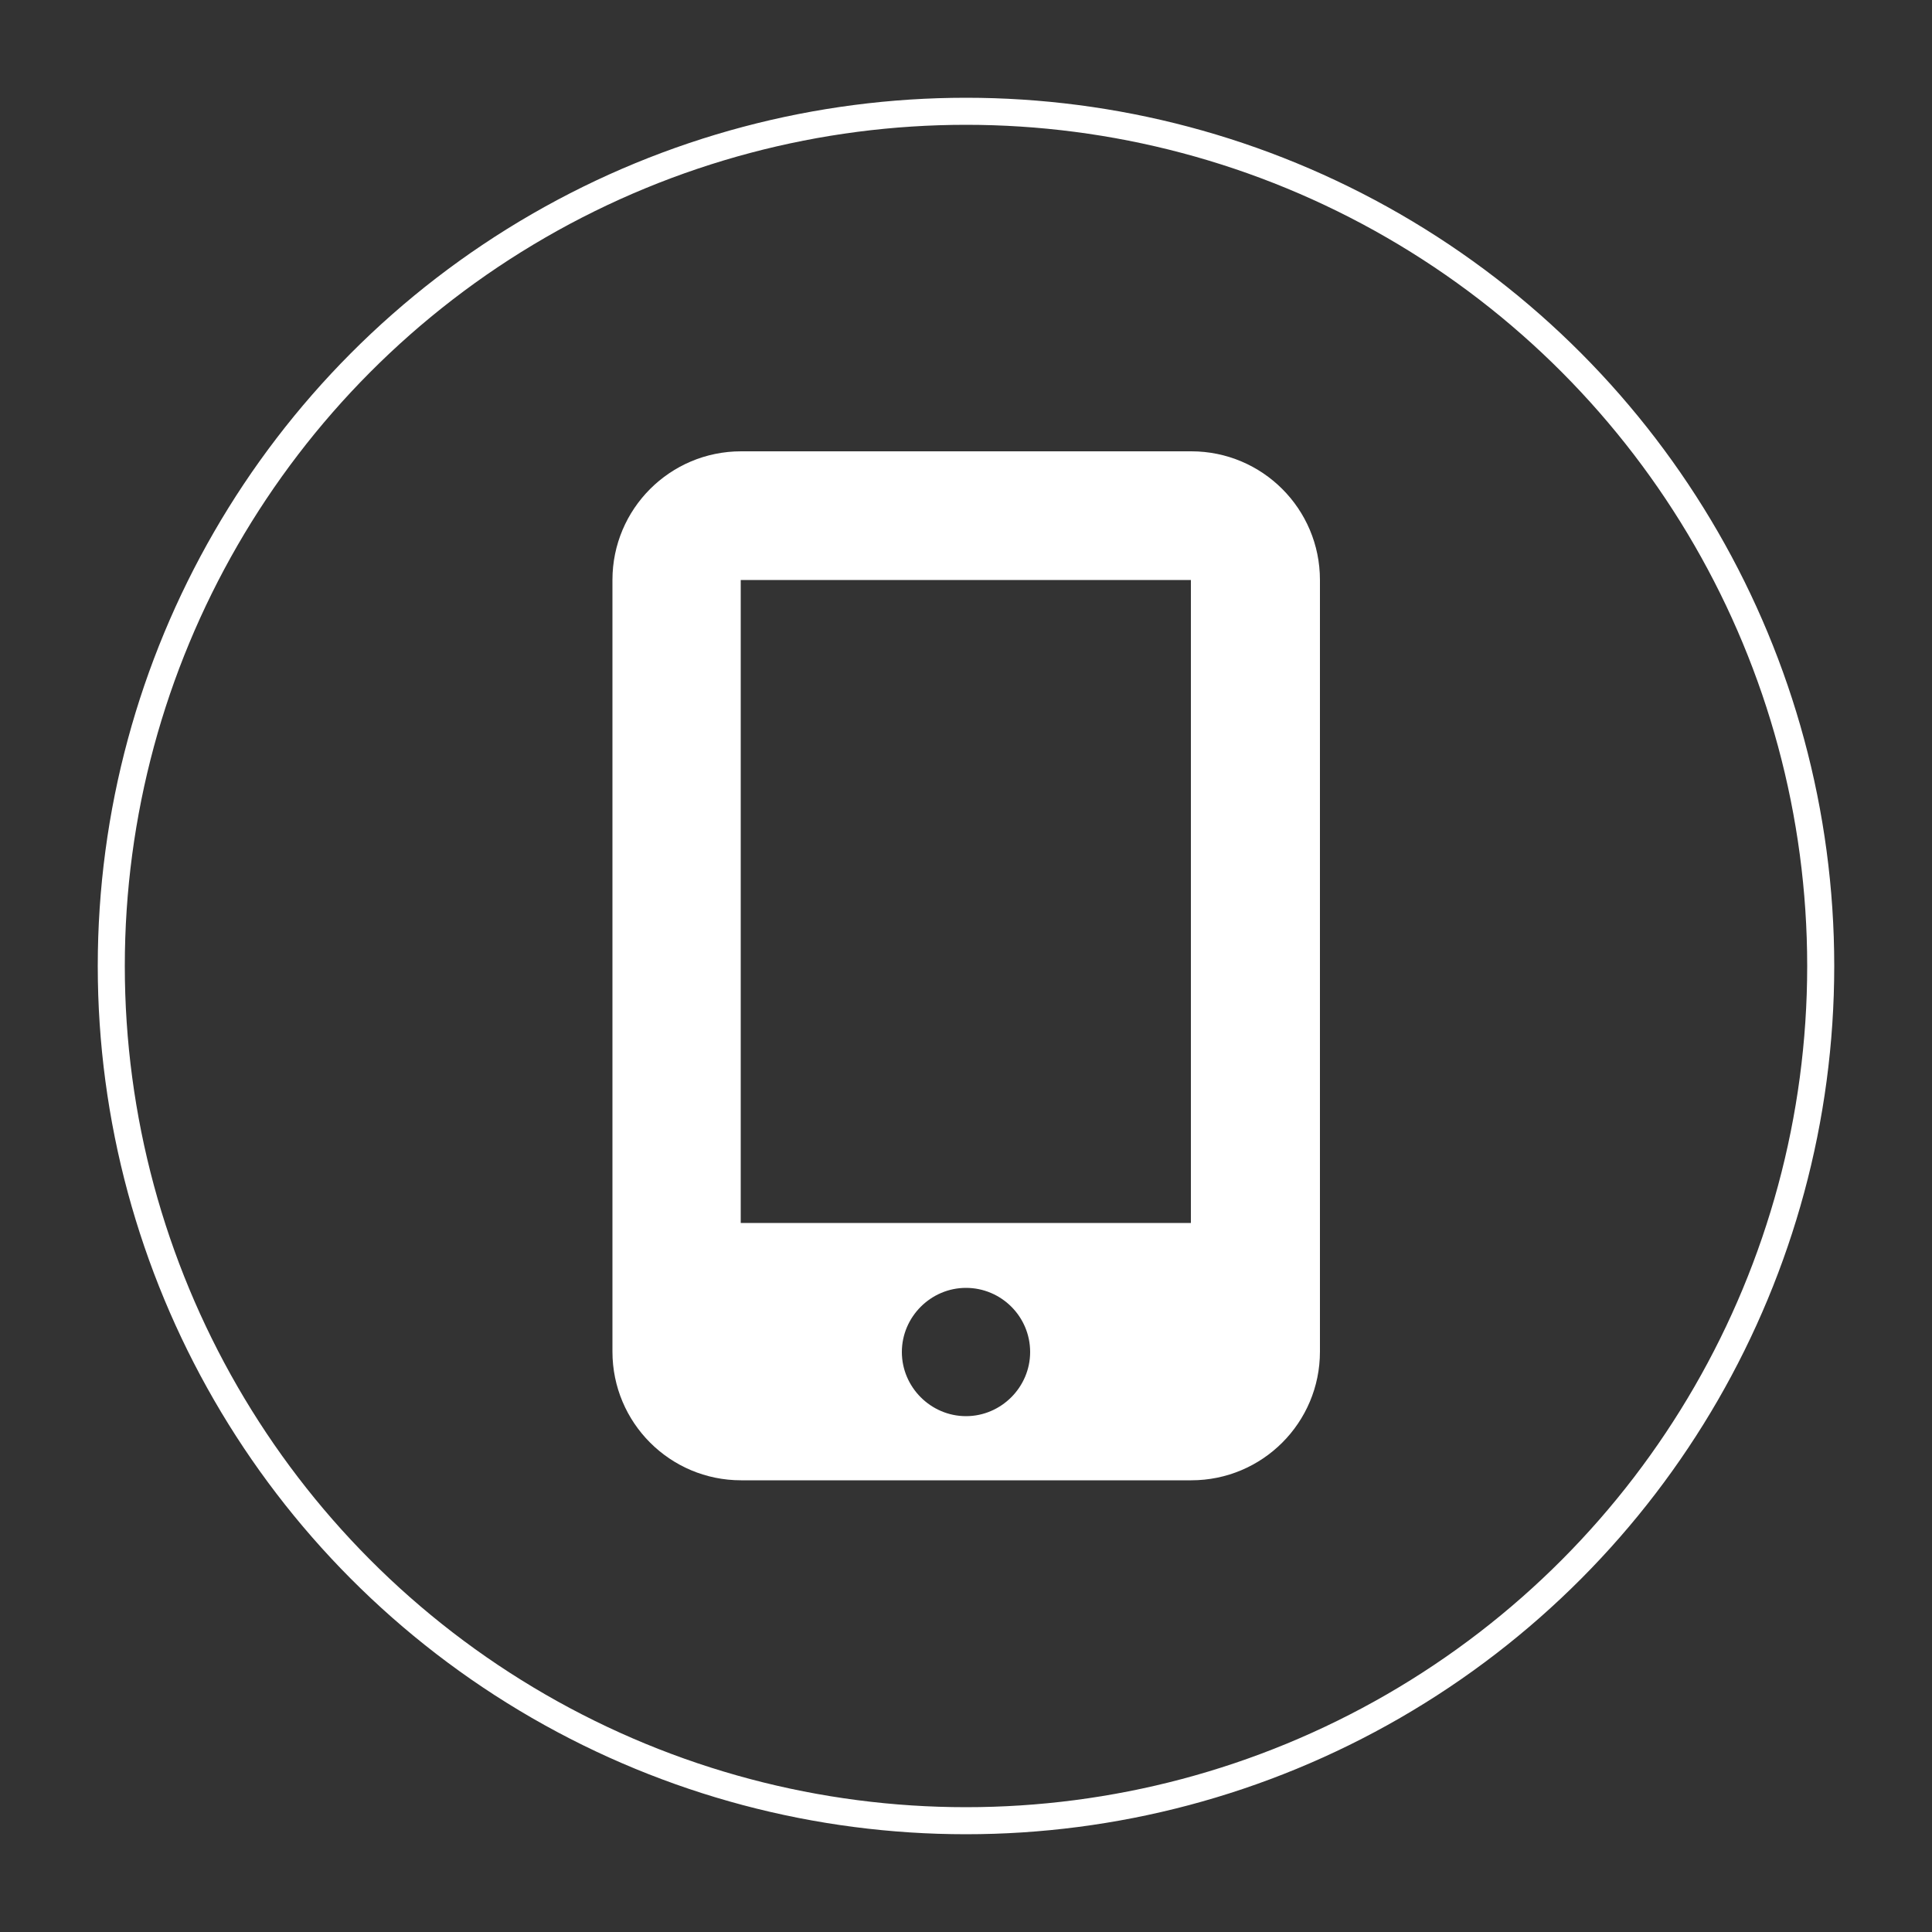
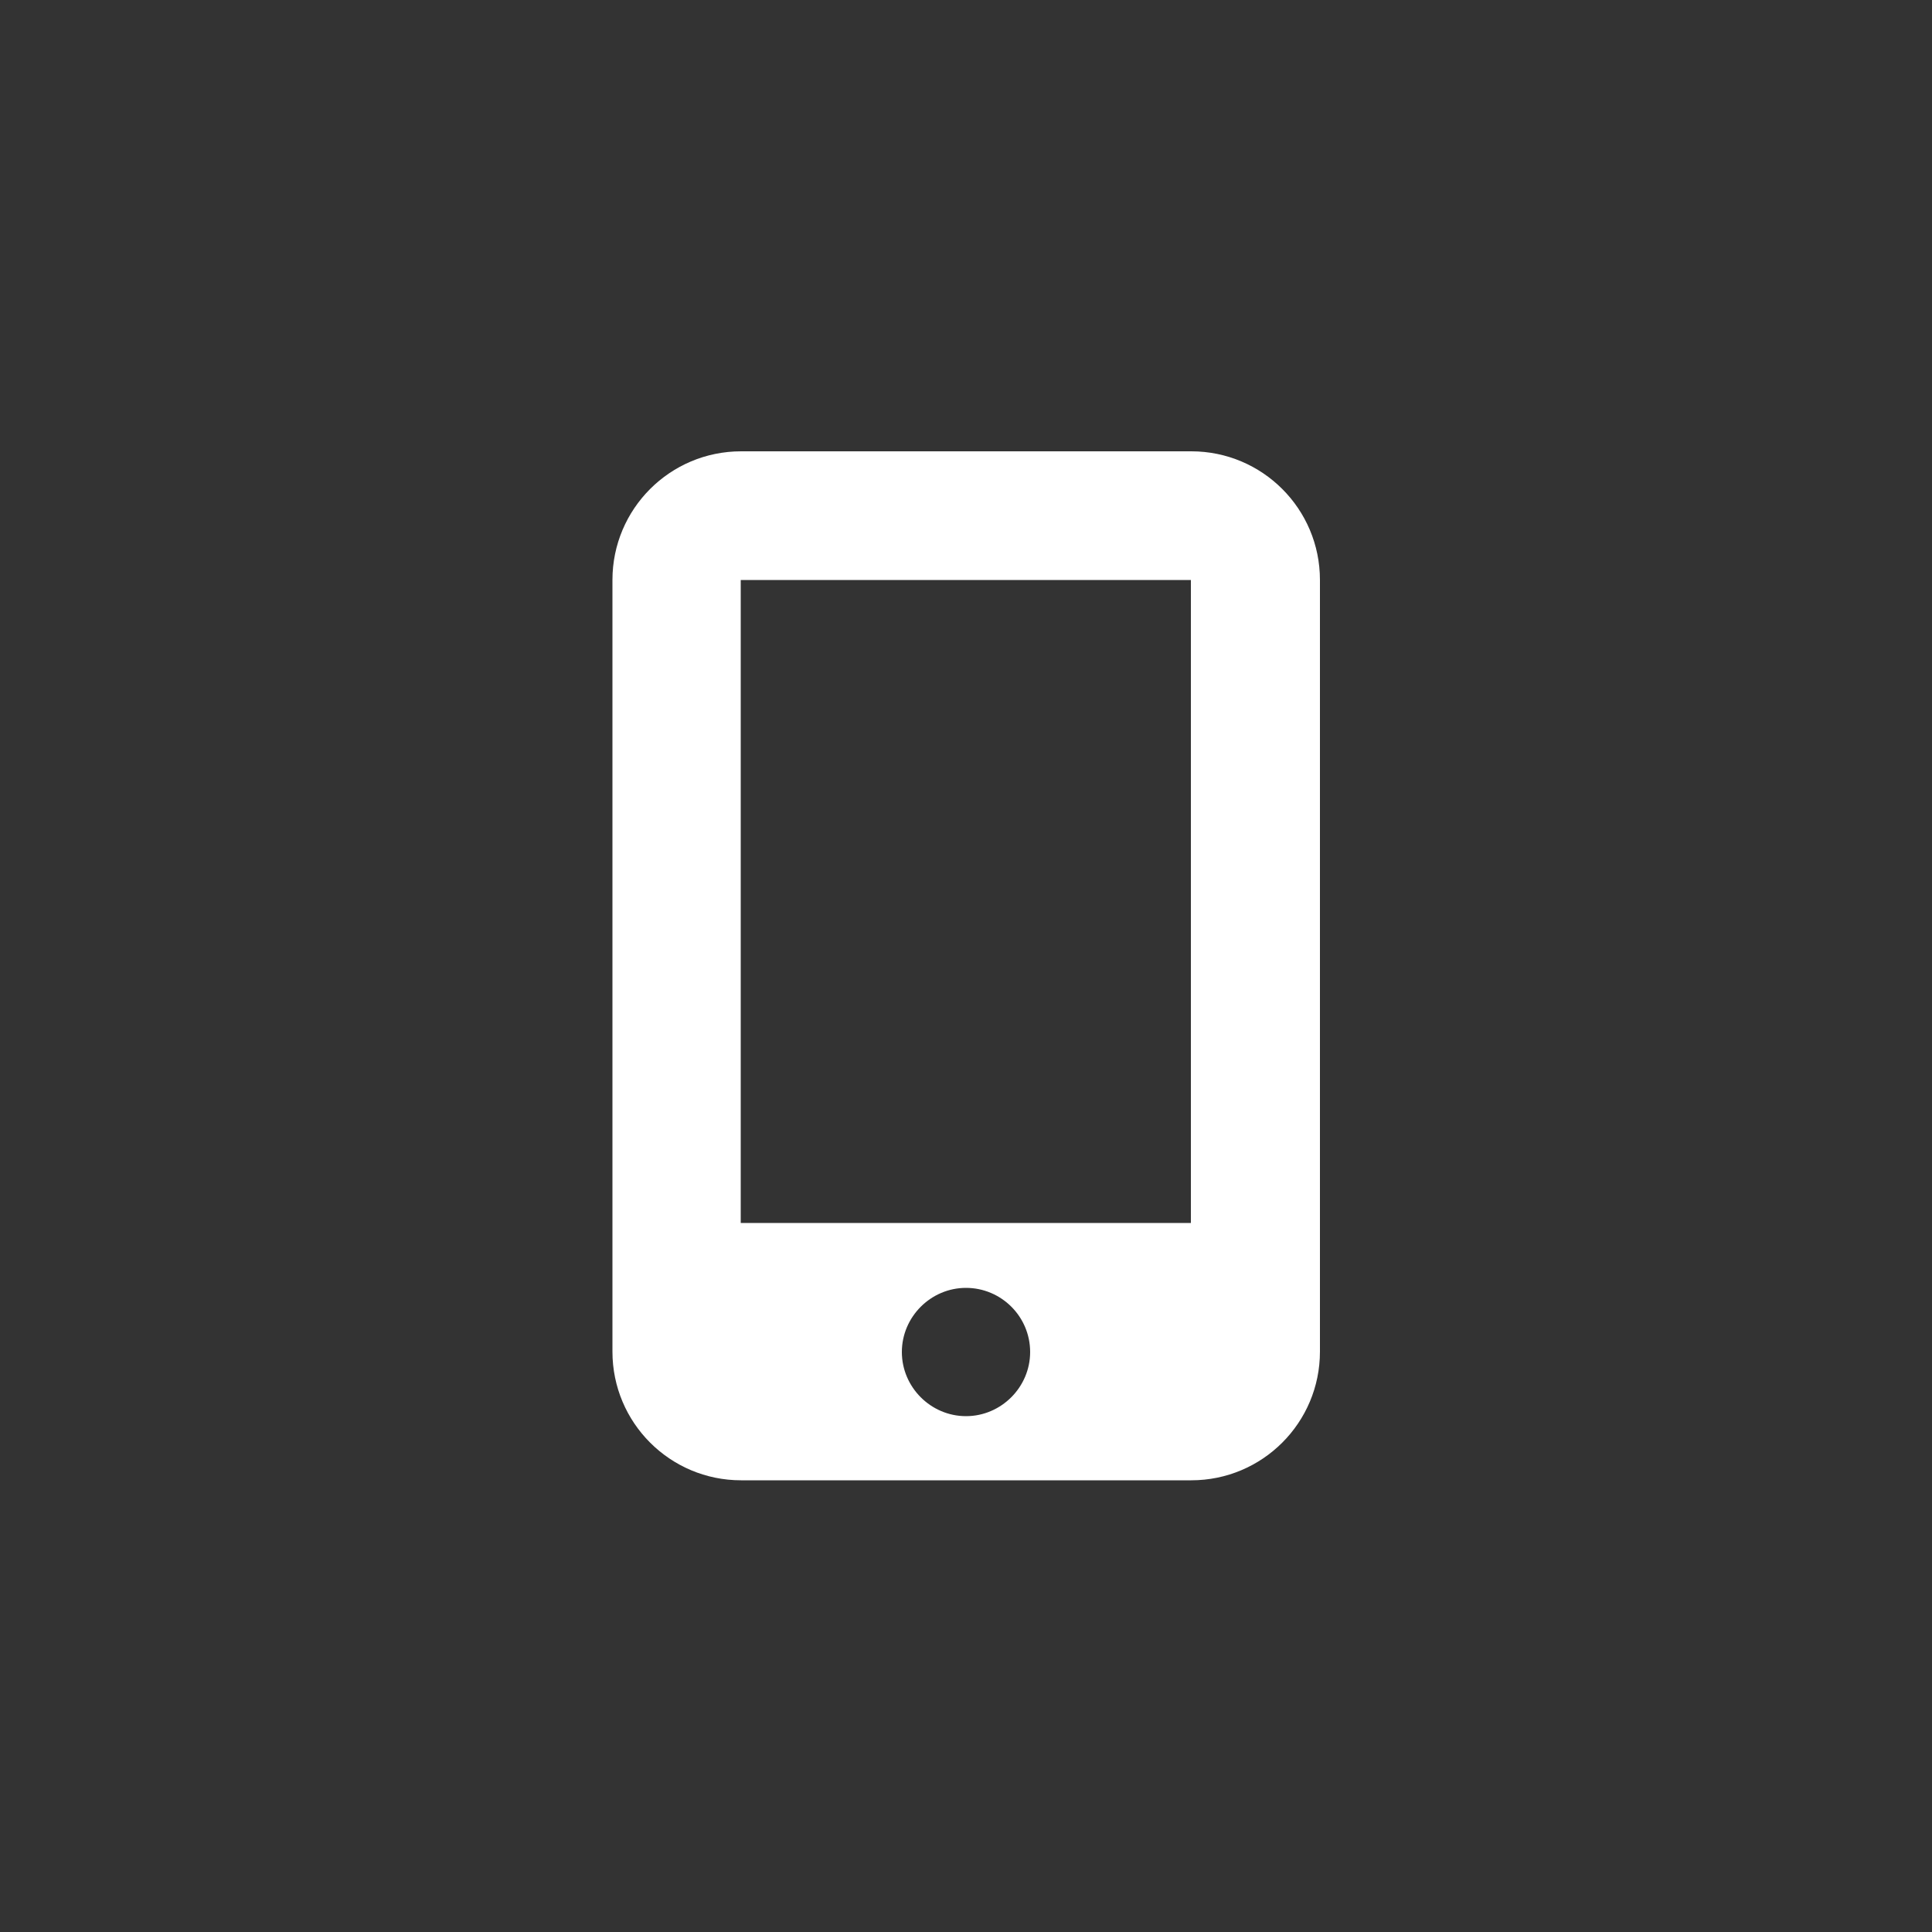
<svg xmlns="http://www.w3.org/2000/svg" version="1.1" viewBox="0 0 500 500">
  <rect x="0" y="0" width="500" height="500" fill="#333333" stroke="none" />
  <defs>
    <style>
      .cls-1 {
        fill: #fff;
      }

      .cls-2 {
        fill: none;
        stroke: #fff;
        stroke-miterlimit: 10;
        stroke-width: 7px;
      }
    </style>
  </defs>
  <g>
    <g id="Calque_1">
      <g id="Calque_1-2" data-name="Calque_1">
-         <circle class="cls-2" cx="250" cy="250" r="221.2" />
        <path class="cls-1" d="M158.5,150.1c0-18.4,14.9-33.3,33.3-33.3h116.5c18.4,0,33.3,14.9,33.3,33.3v199.7c0,18.4-14.9,33.3-33.3,33.3h-116.5c-18.4,0-33.3-14.9-33.3-33.3v-199.7h0ZM266.6,349.9c0-9.2-7.5-16.6-16.6-16.6s-16.6,7.5-16.6,16.6,7.5,16.6,16.6,16.6,16.6-7.5,16.6-16.6ZM308.2,150.1h-116.5v166.4h116.5v-166.4Z" />
      </g>
    </g>
  </g>
</svg>